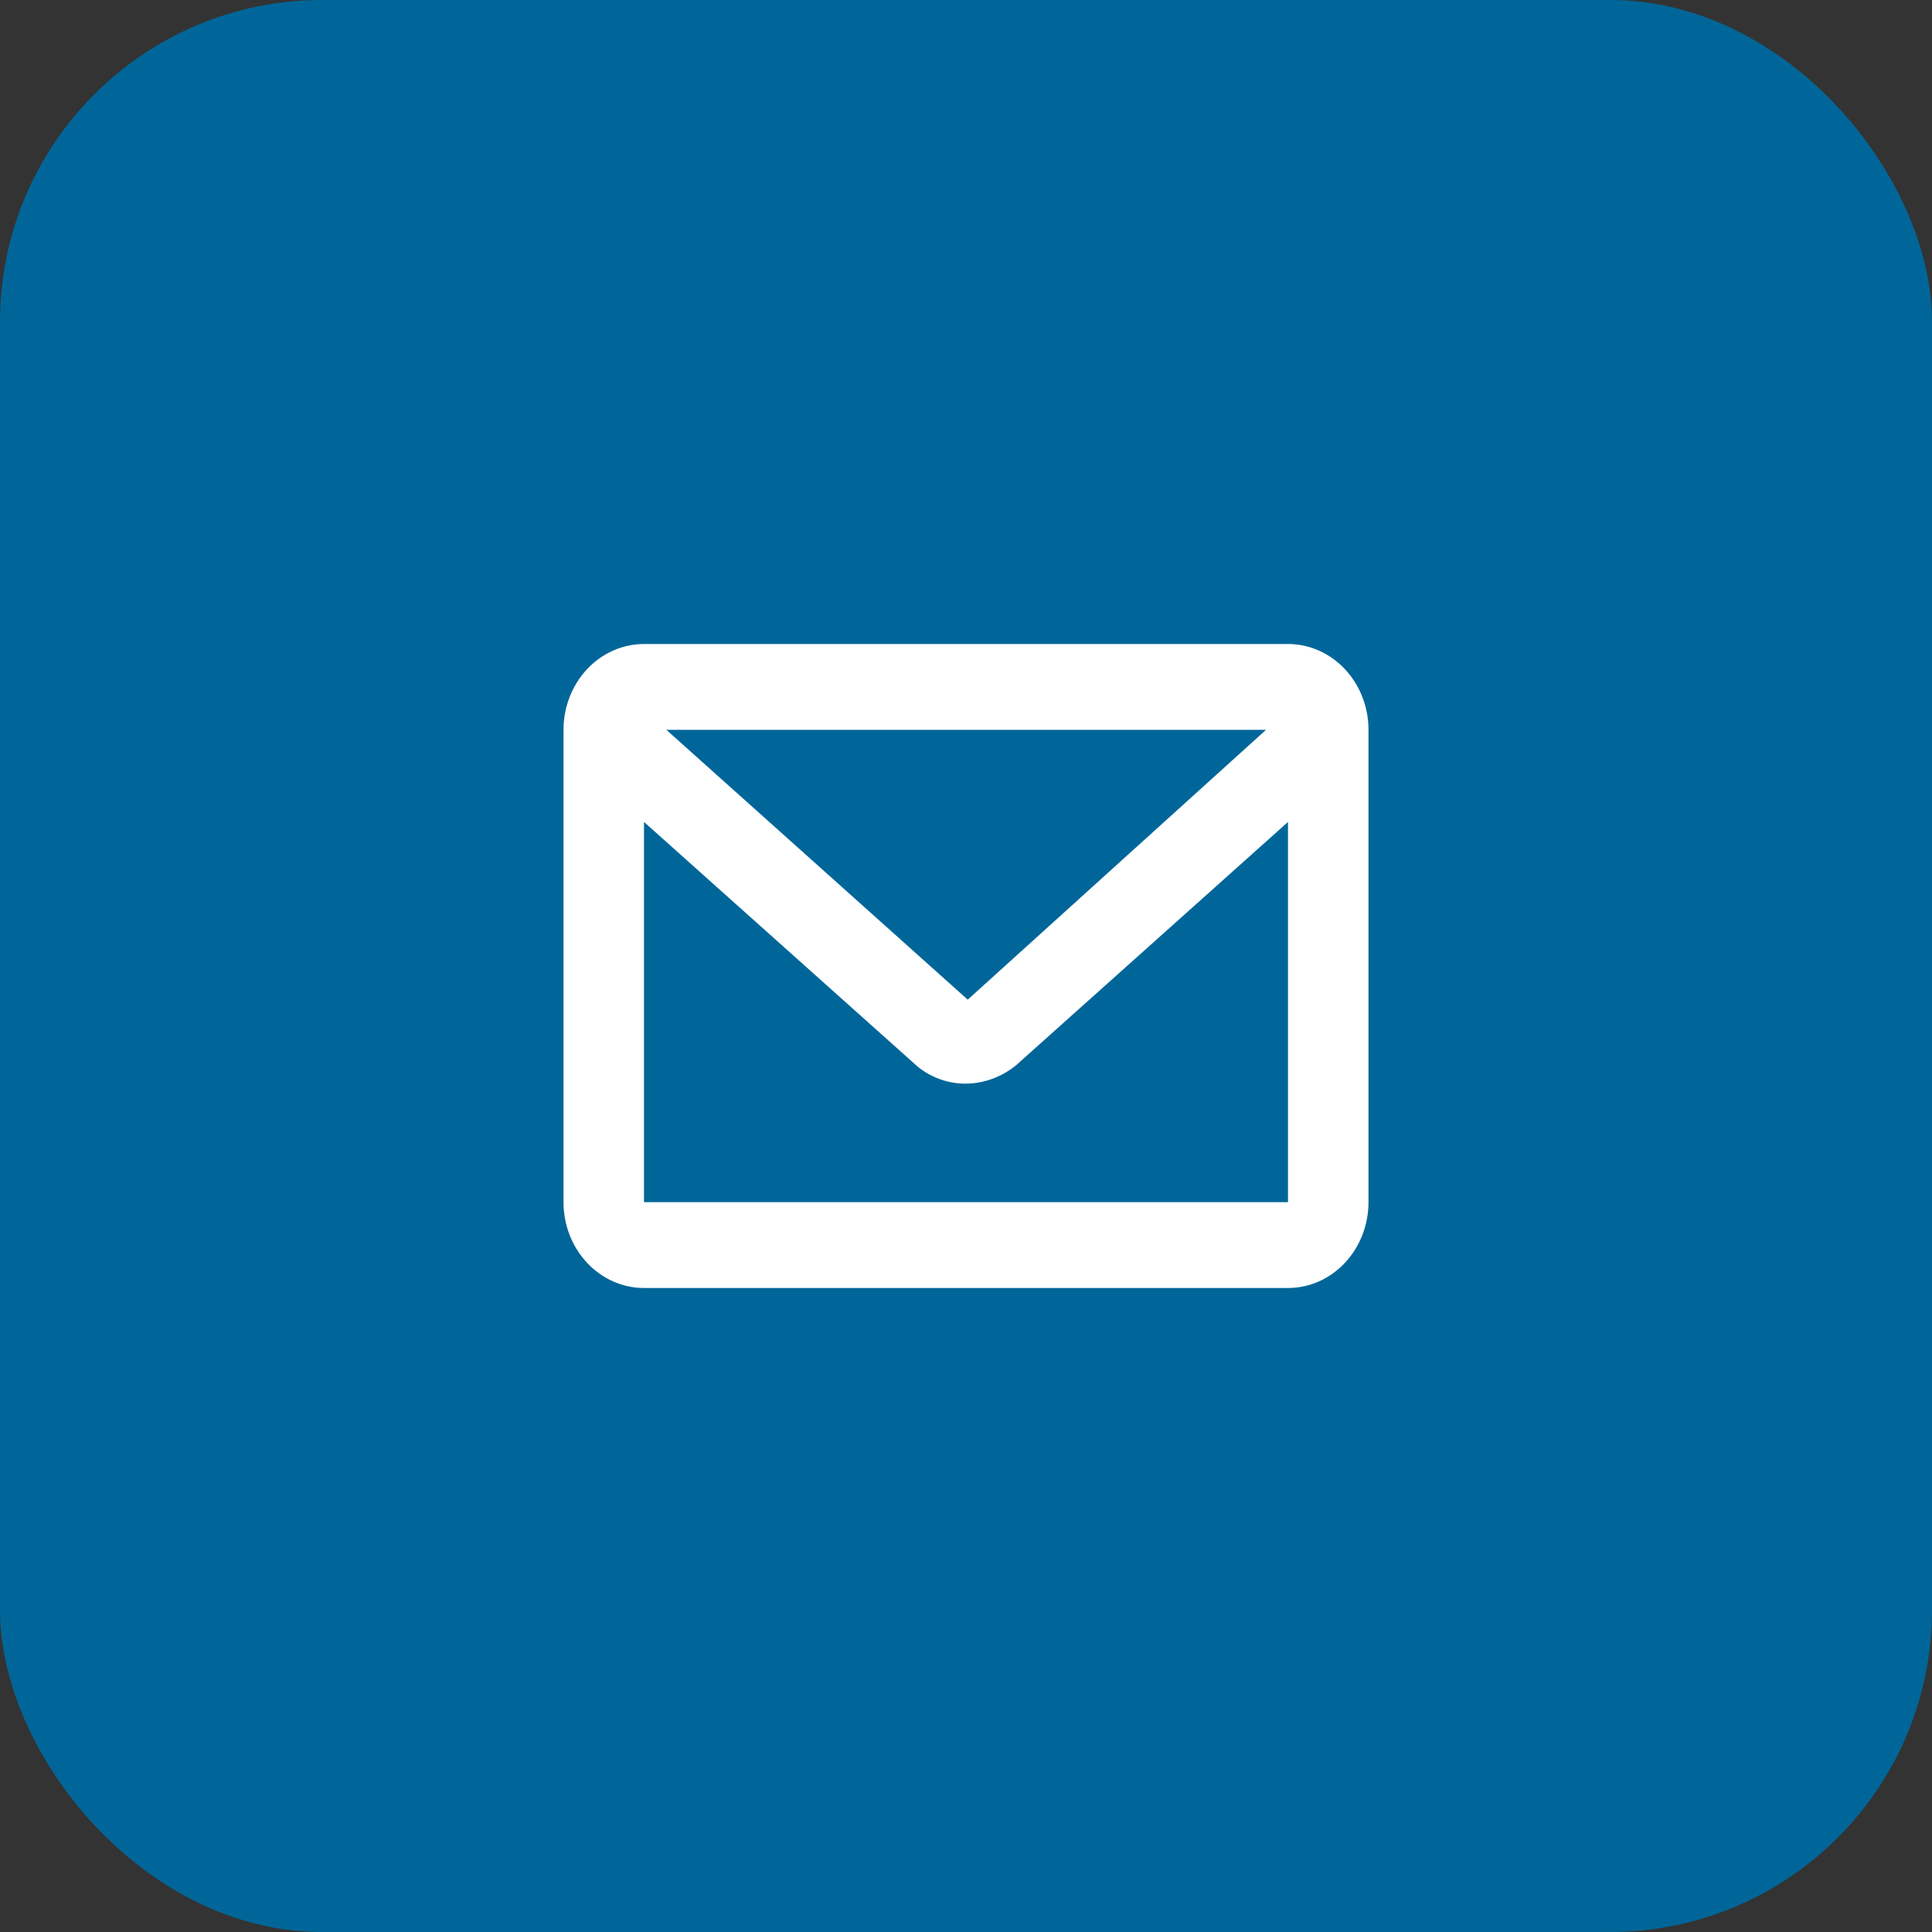
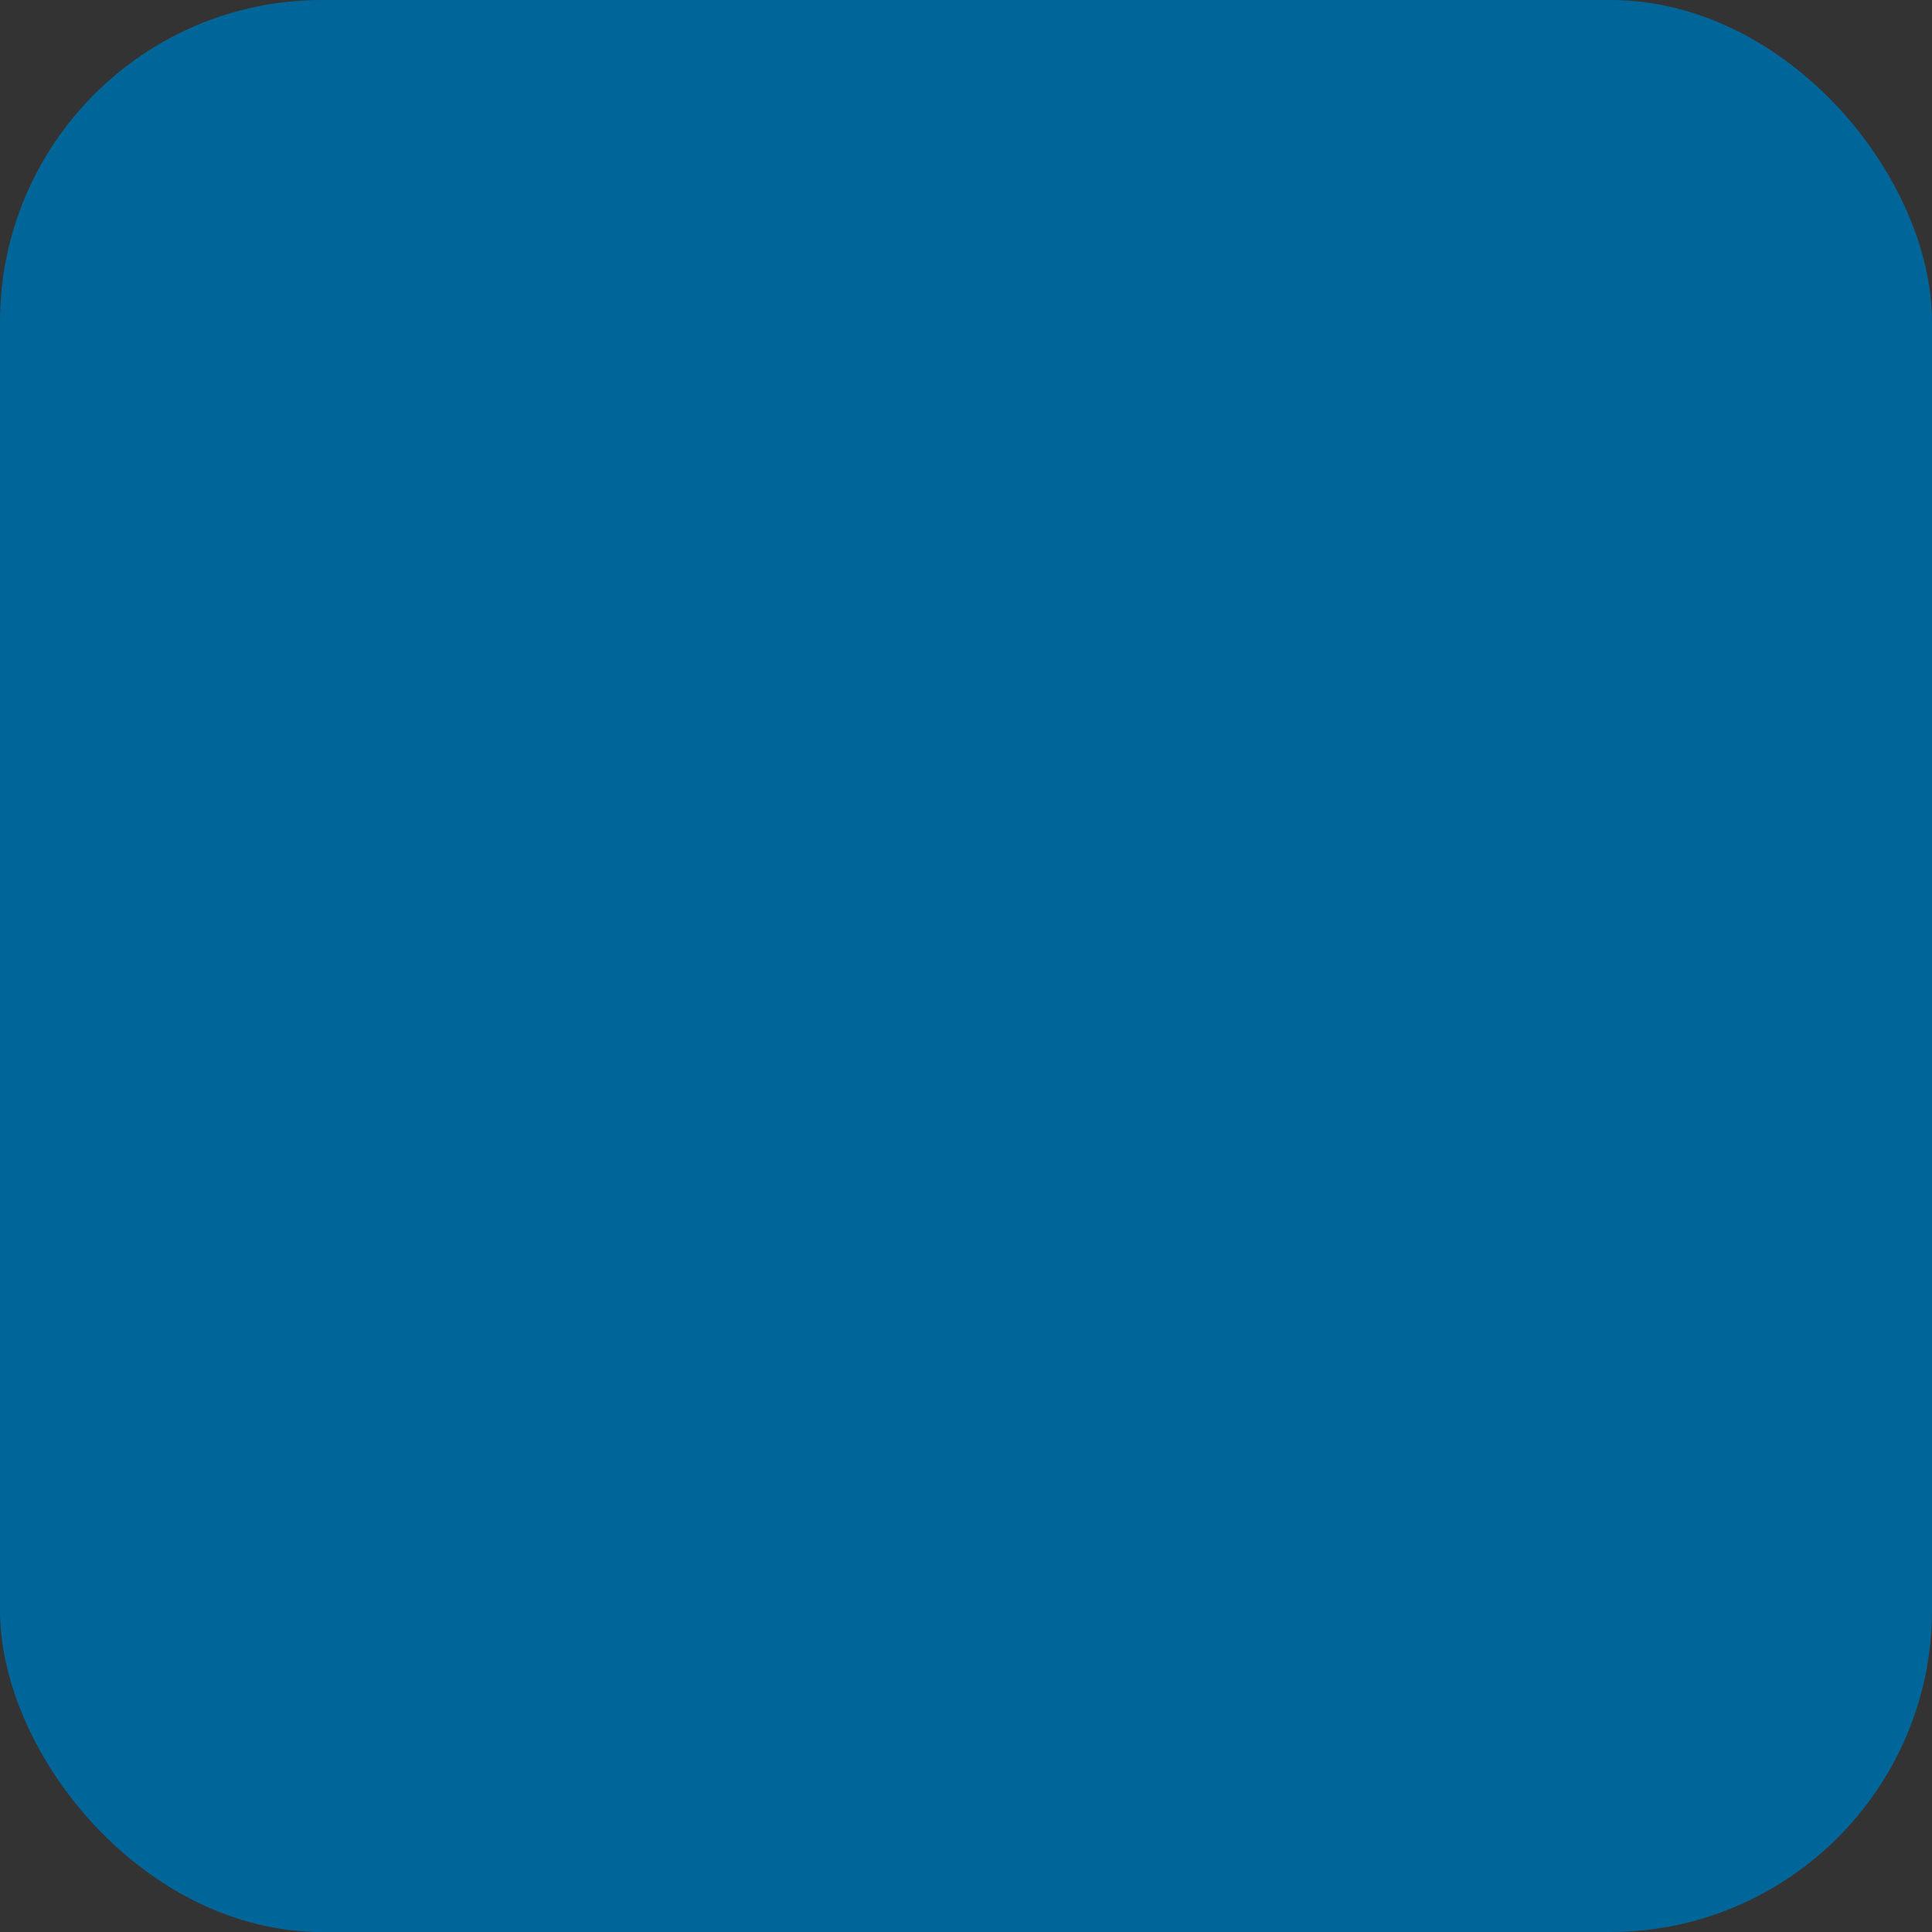
<svg xmlns="http://www.w3.org/2000/svg" width="48" height="48" viewBox="0 0 48 48" fill="none">
  <rect x="0" y="0" width="48" height="48" fill="#333333" stroke="none" />
  <rect width="48" height="48" rx="8" fill="#006699" />
-   <path d="M32 16H16C15.47 16 14.961 16.225 14.586 16.625C14.211 17.025 14 17.567 14 18.133V29.867C14 30.433 14.211 30.975 14.586 31.375C14.961 31.775 15.47 32 16 32H32C32.53 32 33.039 31.775 33.414 31.375C33.789 30.975 34 30.433 34 29.867V18.133C34 17.567 33.789 17.025 33.414 16.625C33.039 16.225 32.53 16 32 16ZM31.453 18.133L24.043 24.836L16.556 18.133H31.453ZM16 29.867V20.421L22.8 26.501C23.142 26.776 23.559 26.924 23.987 26.923C24.442 26.921 24.883 26.76 25.244 26.466L32 20.421V29.867H16Z" fill="white" />
</svg>